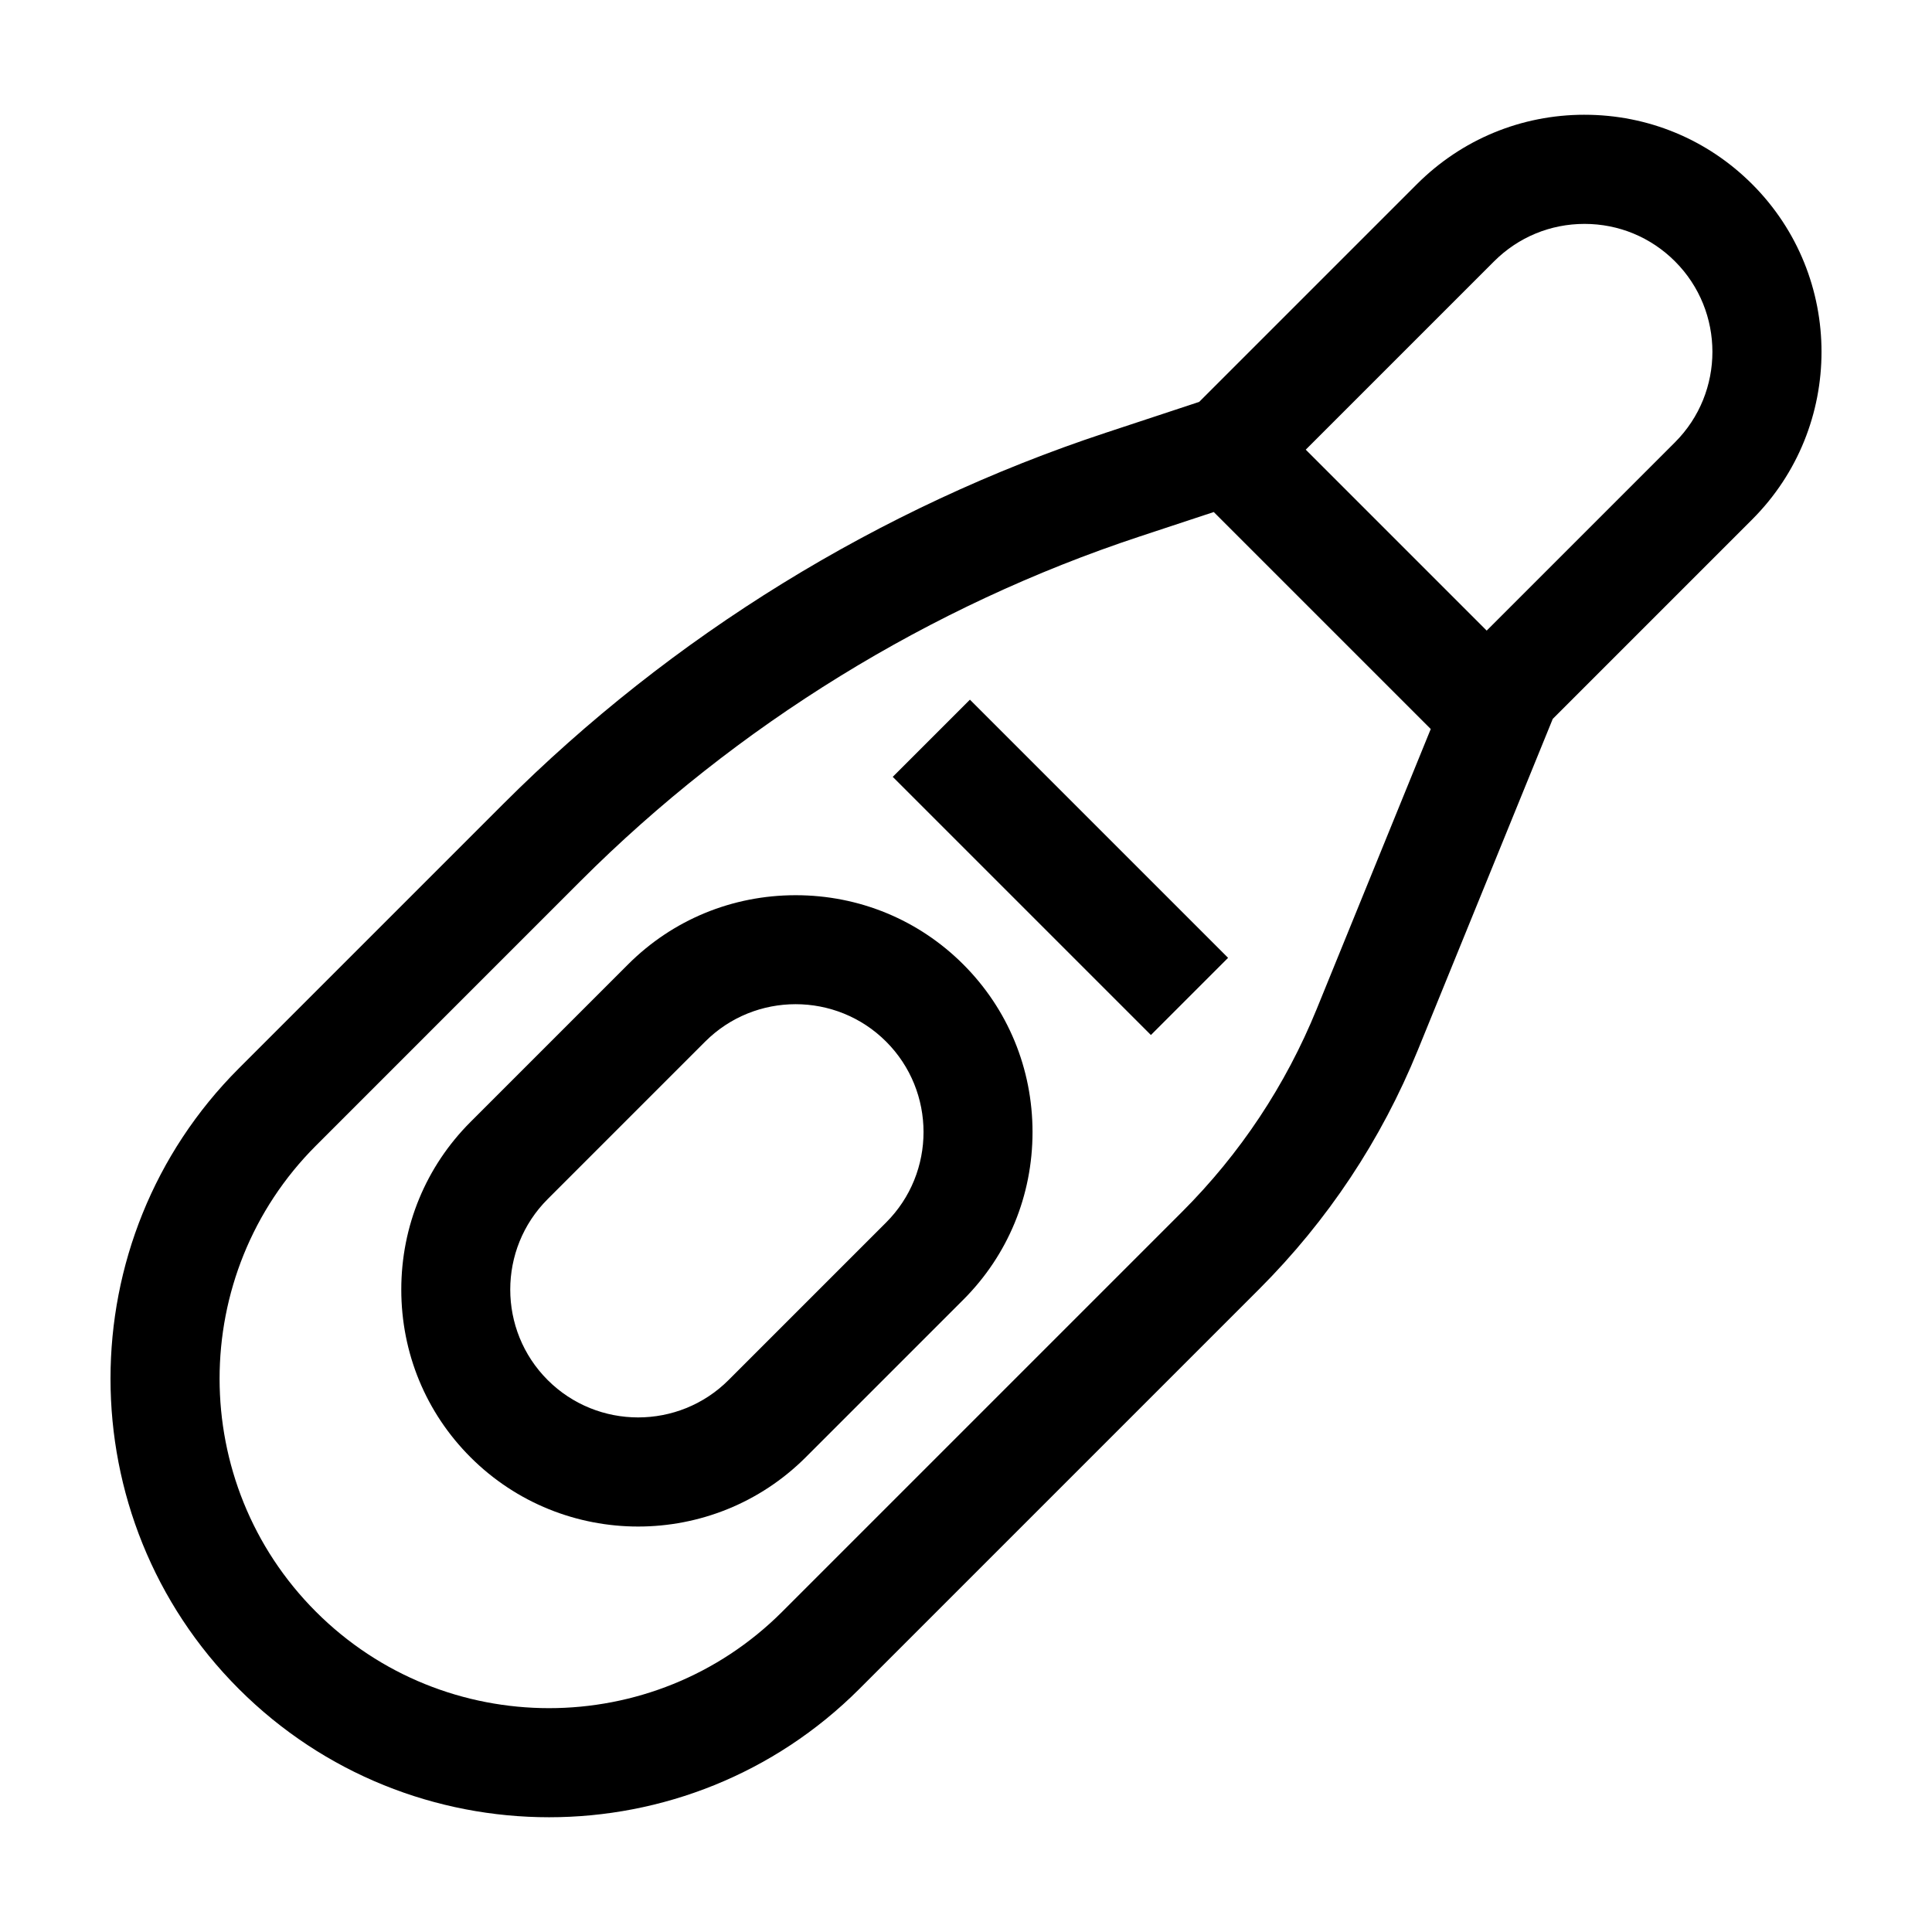
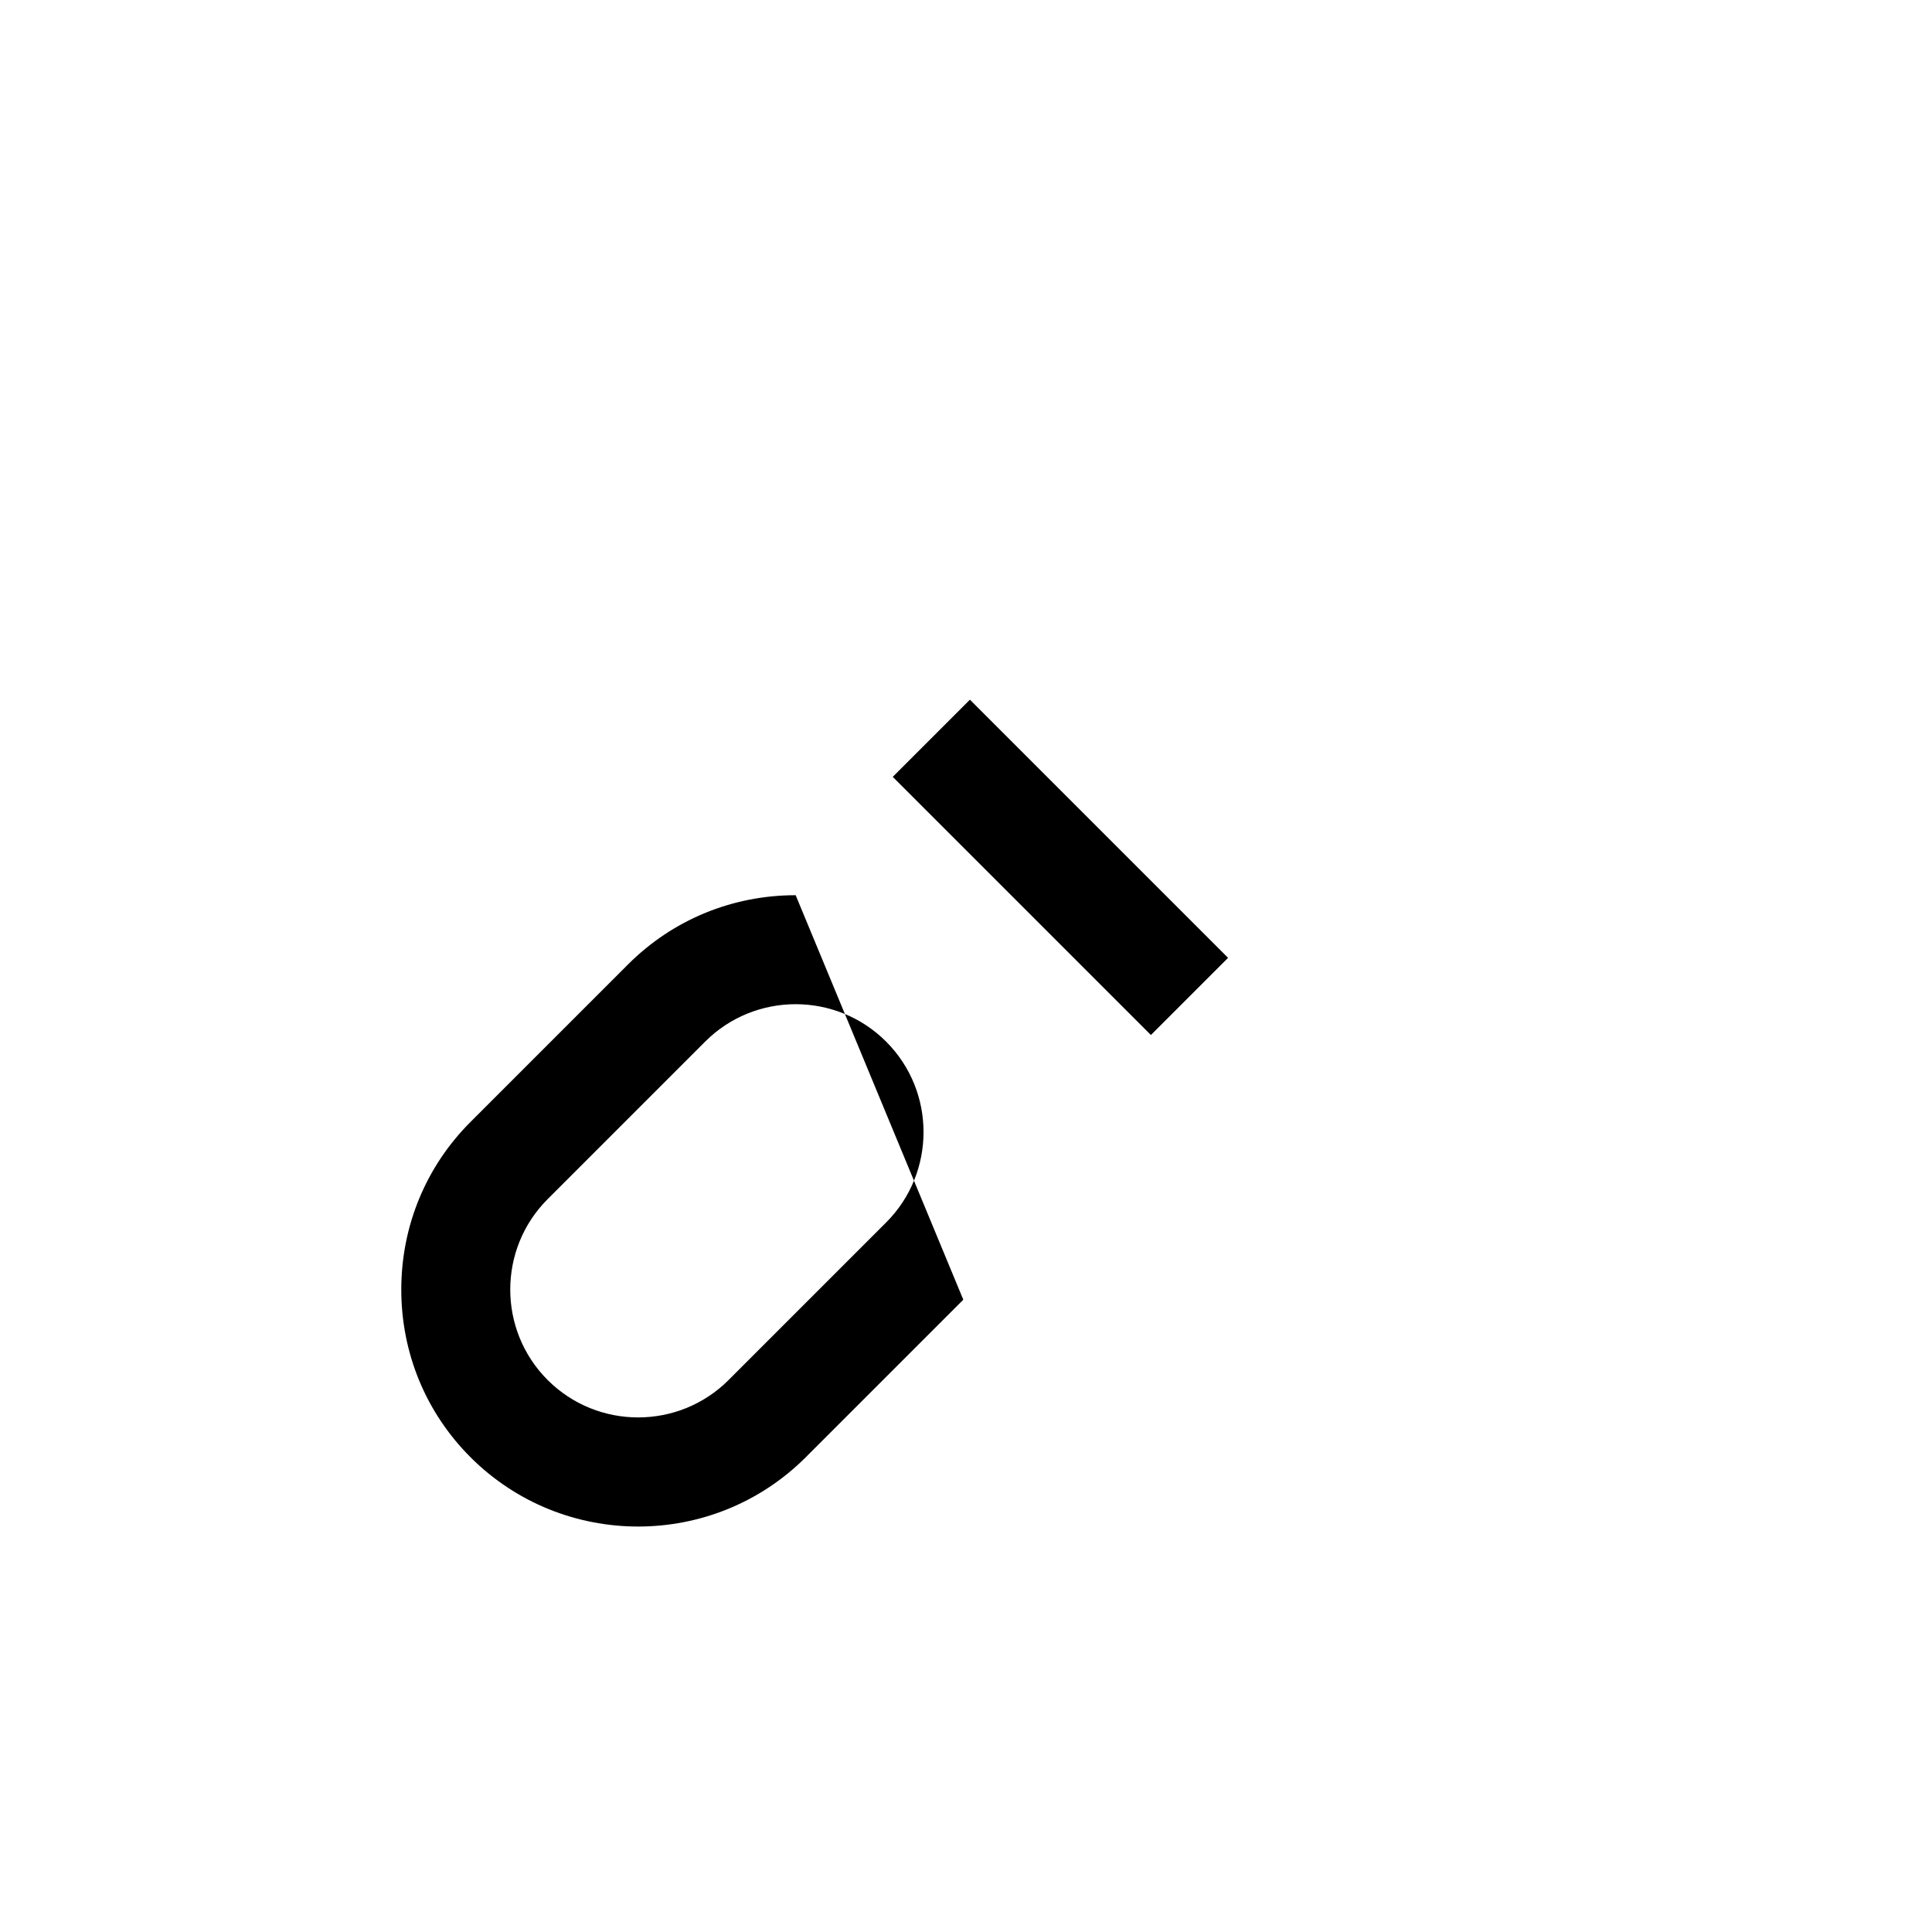
<svg xmlns="http://www.w3.org/2000/svg" fill="#000000" width="800px" height="800px" version="1.1" viewBox="144 144 512 512">
  <g>
-     <path d="m563.92 174.41c-16.781 0-32.555 6.535-44.426 18.398l-57.703 57.699-24.777 8.184c-59.863 19.77-115.07 53.781-159.64 98.355l-70.086 70.09c-45.336 45.336-45.336 119.11 0 164.45 22.672 22.668 52.441 34.004 82.223 34.004 29.773 0 59.555-11.336 82.223-34.004l105.93-105.93c18.207-18.203 32.363-39.523 42.078-63.375l35.754-87.77 52.852-52.852c24.496-24.496 24.496-64.352 0-88.848-11.867-11.867-27.641-18.398-44.422-18.398zm-70.965 236.96c-8.254 20.258-20.277 38.375-35.746 53.836l-105.93 105.93c-34.062 34.059-89.488 34.059-123.54 0-34.062-34.062-34.062-89.48 0-123.54l70.082-70.09c41.398-41.398 92.664-72.98 148.26-91.348l19.578-6.465 57.504 57.504zm94.938-150.16-49.906 49.906-47.949-47.949 49.906-49.902c6.402-6.402 14.914-9.93 23.973-9.93 9.055 0 17.566 3.527 23.973 9.93 13.223 13.215 13.223 34.723 0.004 47.945z" />
-     <path d="m354.86 381.24c-16.816 0-32.598 6.516-44.426 18.344l-41.746 41.746c-11.828 11.828-18.344 27.605-18.344 44.426 0 16.82 6.516 32.598 18.344 44.426 12.246 12.246 28.34 18.367 44.426 18.367 16.086 0 32.172-6.125 44.426-18.367l41.746-41.746c11.828-11.828 18.344-27.605 18.344-44.426 0-16.816-6.519-32.598-18.344-44.426-11.832-11.828-27.609-18.344-44.426-18.344zm23.969 86.734-41.746 41.746c-13.215 13.215-34.727 13.215-47.949 0-13.219-13.219-13.219-34.727 0-47.941l41.746-41.746c13.215-13.215 34.727-13.215 47.949 0 13.223 13.219 13.223 34.723 0 47.941z" />
+     <path d="m354.86 381.24c-16.816 0-32.598 6.516-44.426 18.344l-41.746 41.746c-11.828 11.828-18.344 27.605-18.344 44.426 0 16.82 6.516 32.598 18.344 44.426 12.246 12.246 28.34 18.367 44.426 18.367 16.086 0 32.172-6.125 44.426-18.367l41.746-41.746zm23.969 86.734-41.746 41.746c-13.215 13.215-34.727 13.215-47.949 0-13.219-13.219-13.219-34.727 0-47.941l41.746-41.746c13.215-13.215 34.727-13.215 47.949 0 13.223 13.219 13.223 34.723 0 47.941z" />
    <path d="m449 418.29-68.414-68.414 20.453-20.453 68.414 68.414z" />
  </g>
</svg>